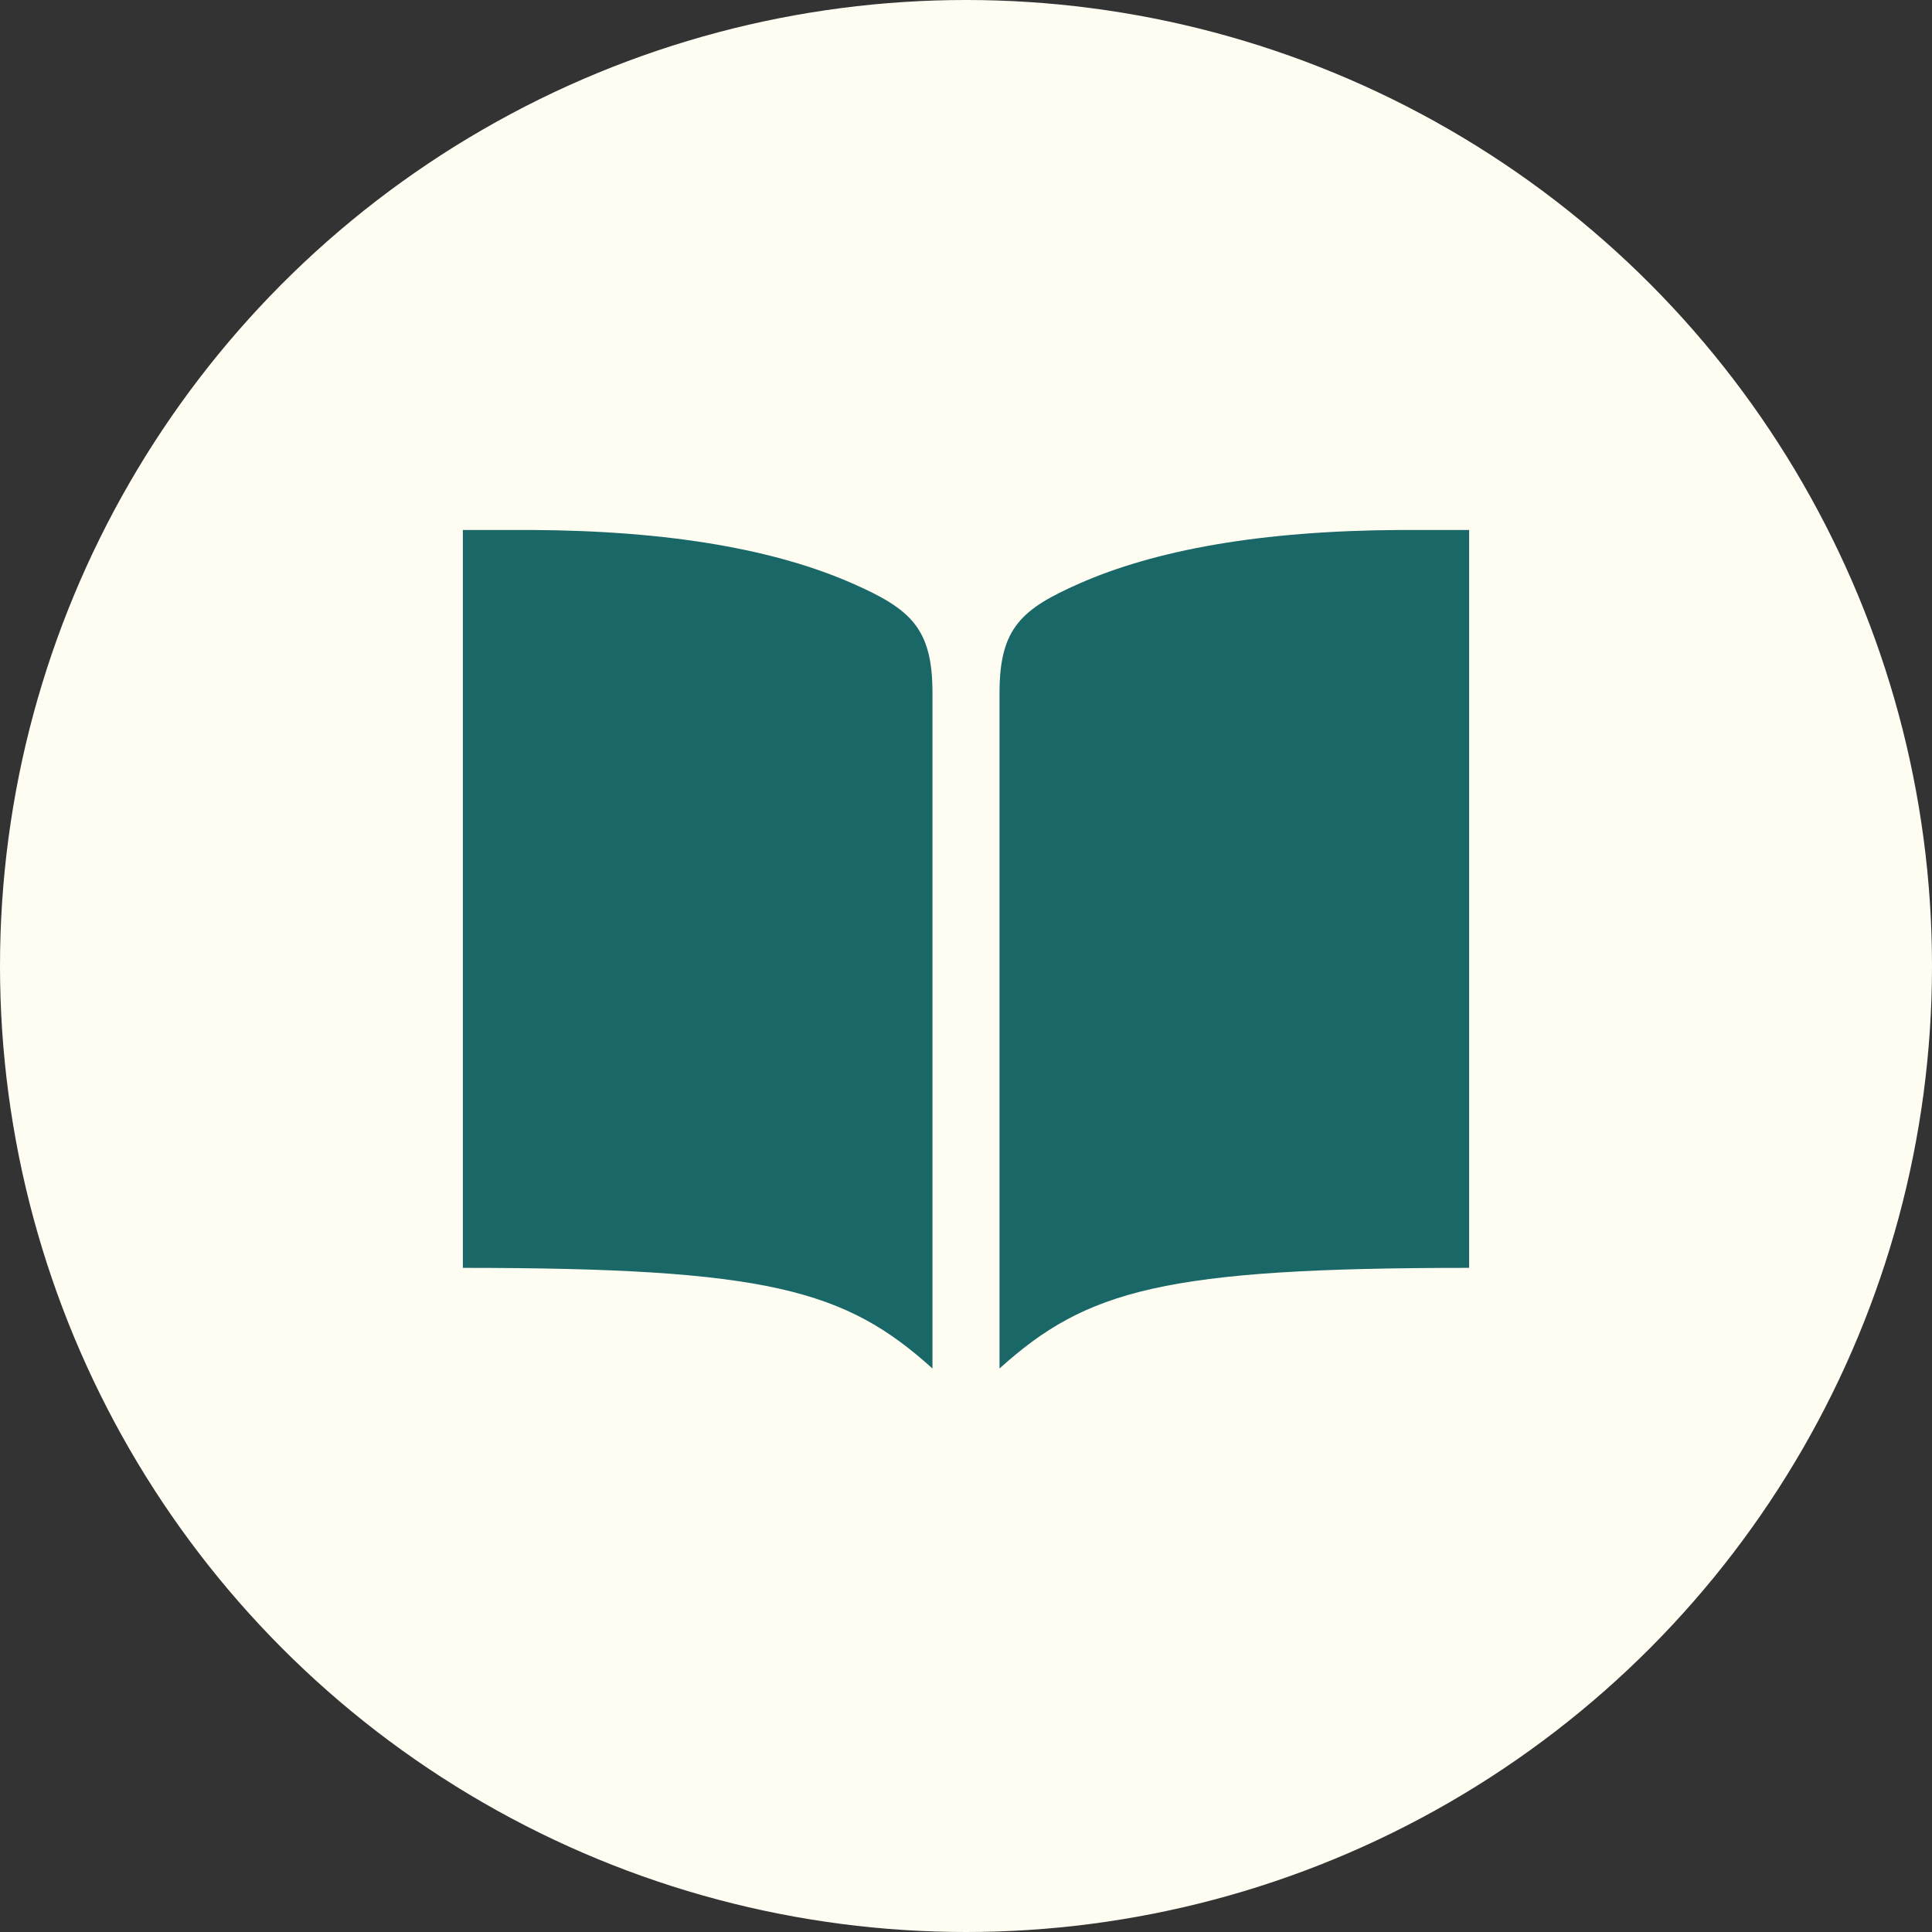
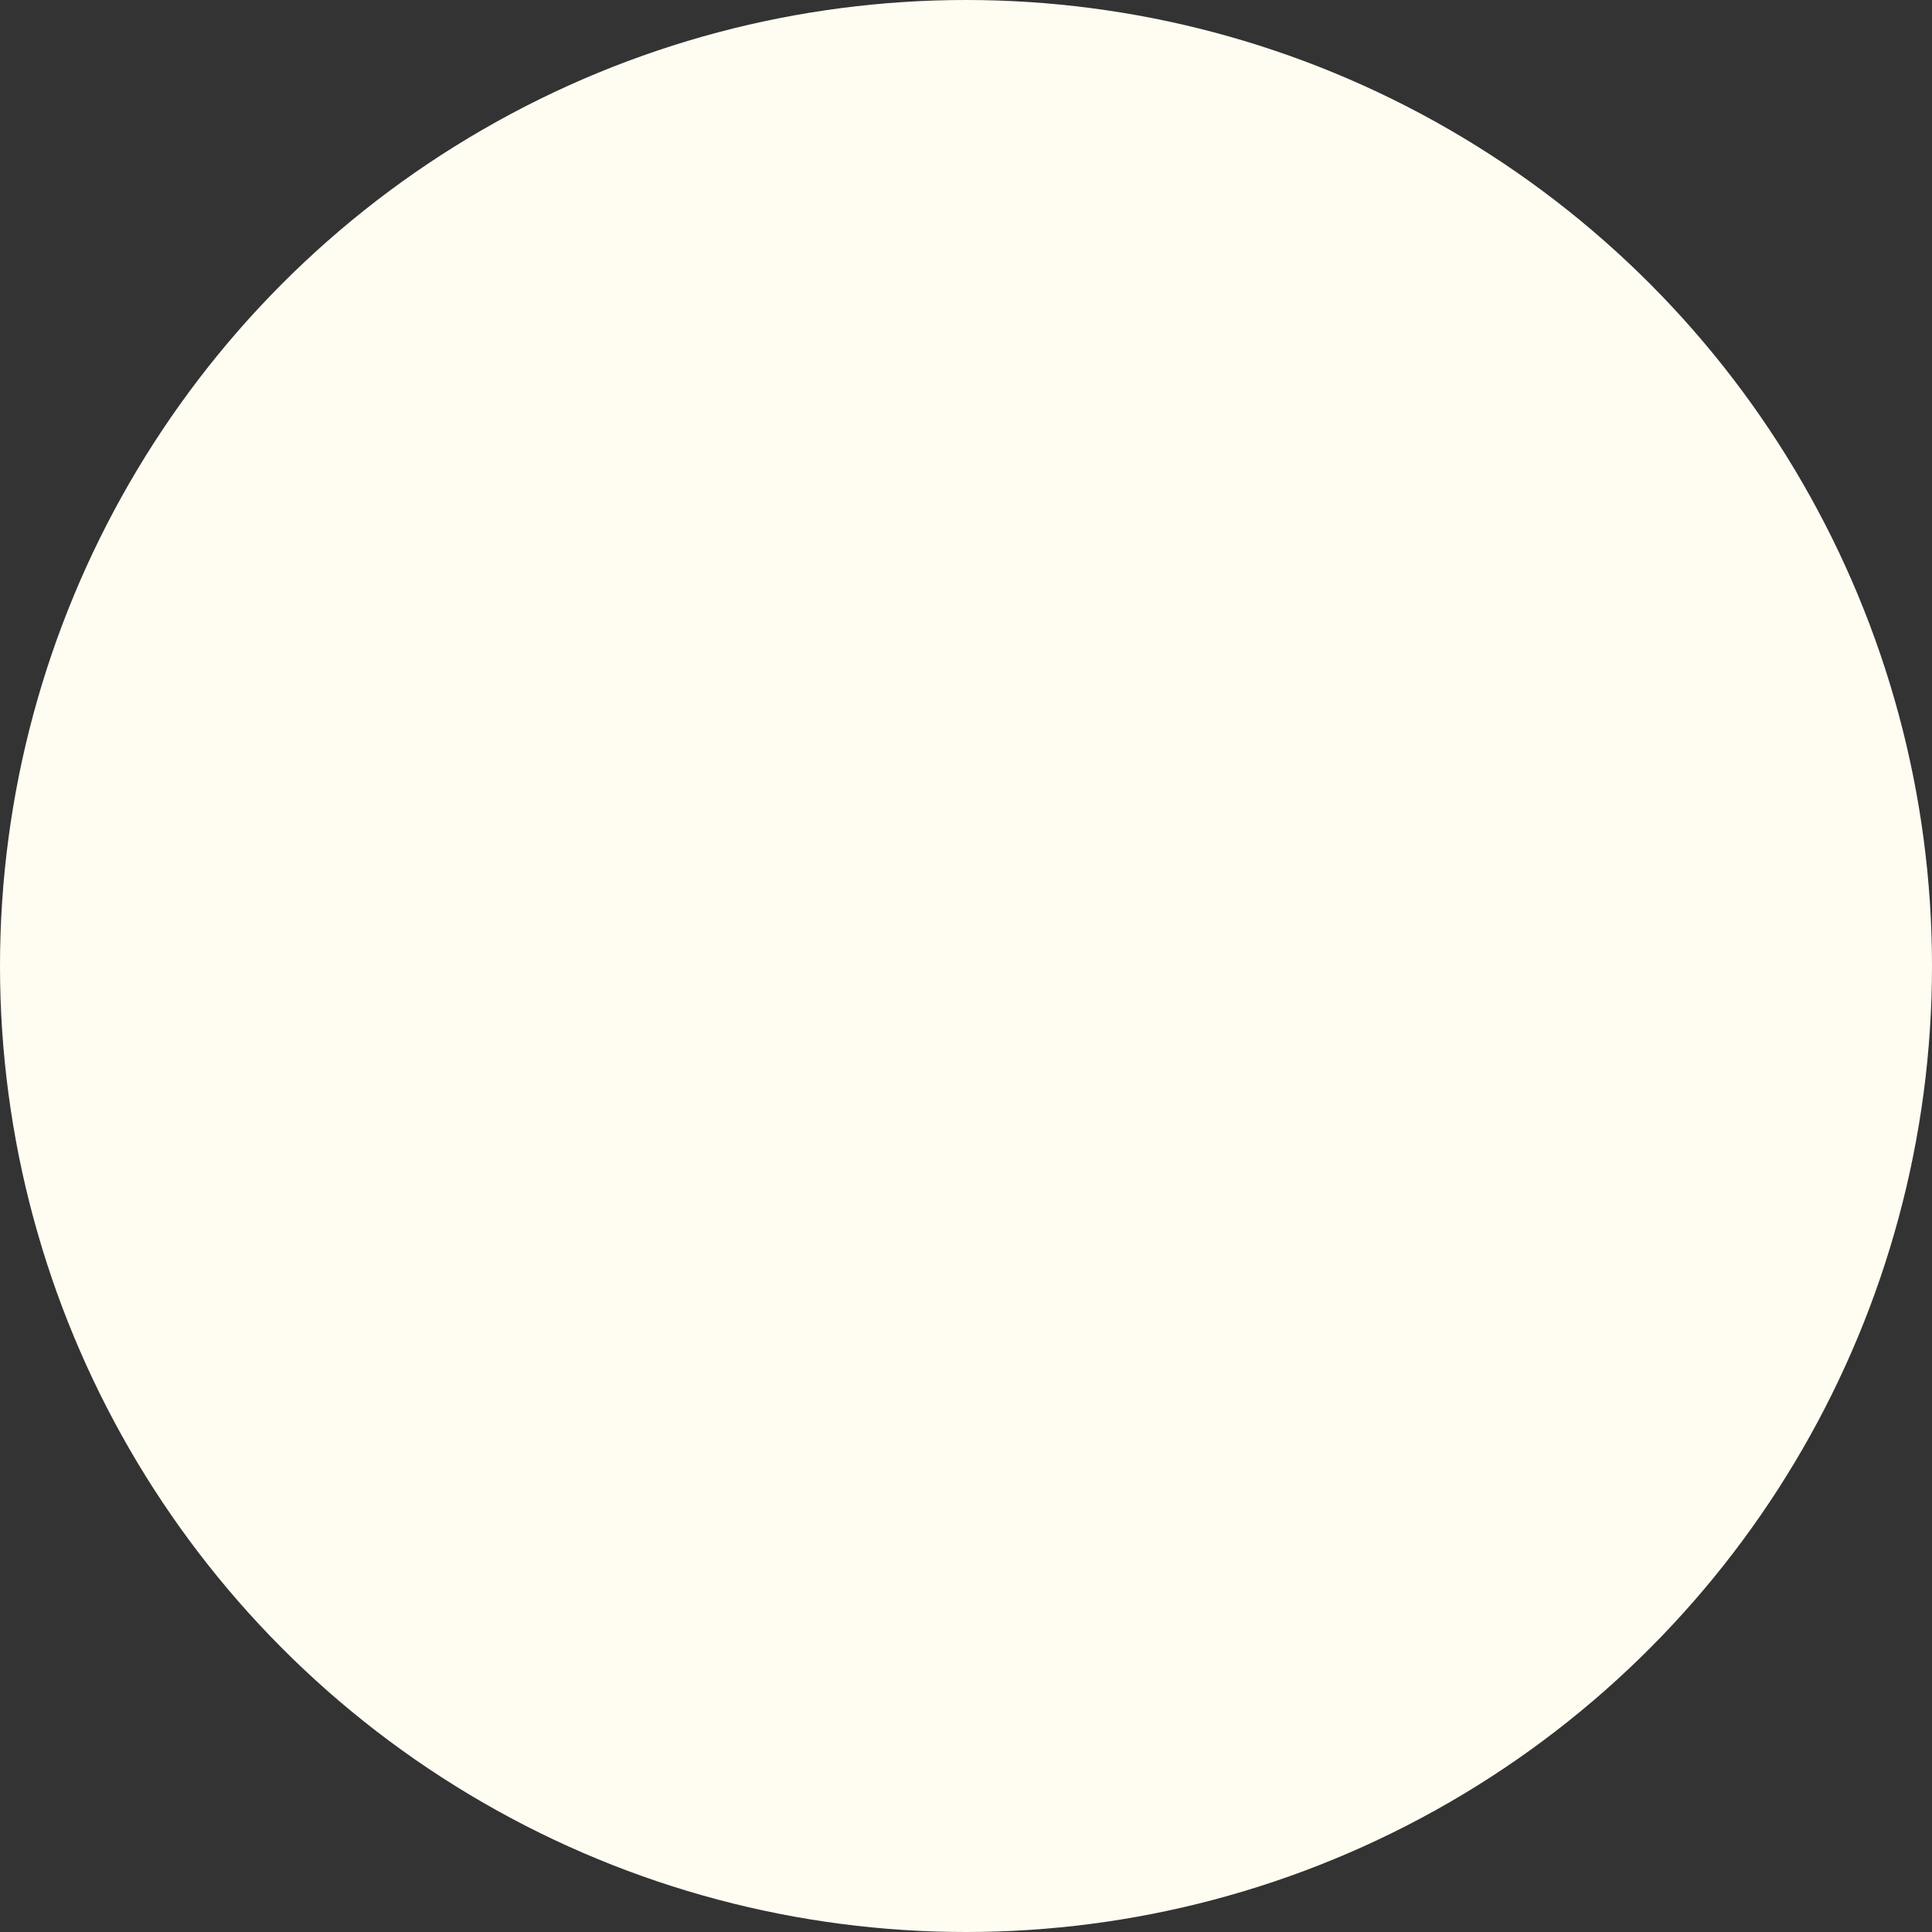
<svg xmlns="http://www.w3.org/2000/svg" width="90" height="90" viewBox="0 0 90 90" fill="none">
  <rect x="0" y="0" width="90" height="90" fill="#333333" stroke="none" />
  <circle cx="45" cy="45" r="45" fill="#FFFDF2" />
-   <path d="M65.312 24.688C58.71 24.716 53.802 25.625 50.25 27.196C47.6 28.368 46.562 29.255 46.562 32.259V63.75C50.622 60.088 54.225 59.062 68.438 59.062V24.688H65.312ZM24.688 24.688C31.29 24.716 36.198 25.625 39.75 27.196C42.4 28.368 43.438 29.255 43.438 32.259V63.75C39.378 60.088 35.775 59.062 21.562 59.062V24.688H24.688Z" fill="#196867" />
</svg>